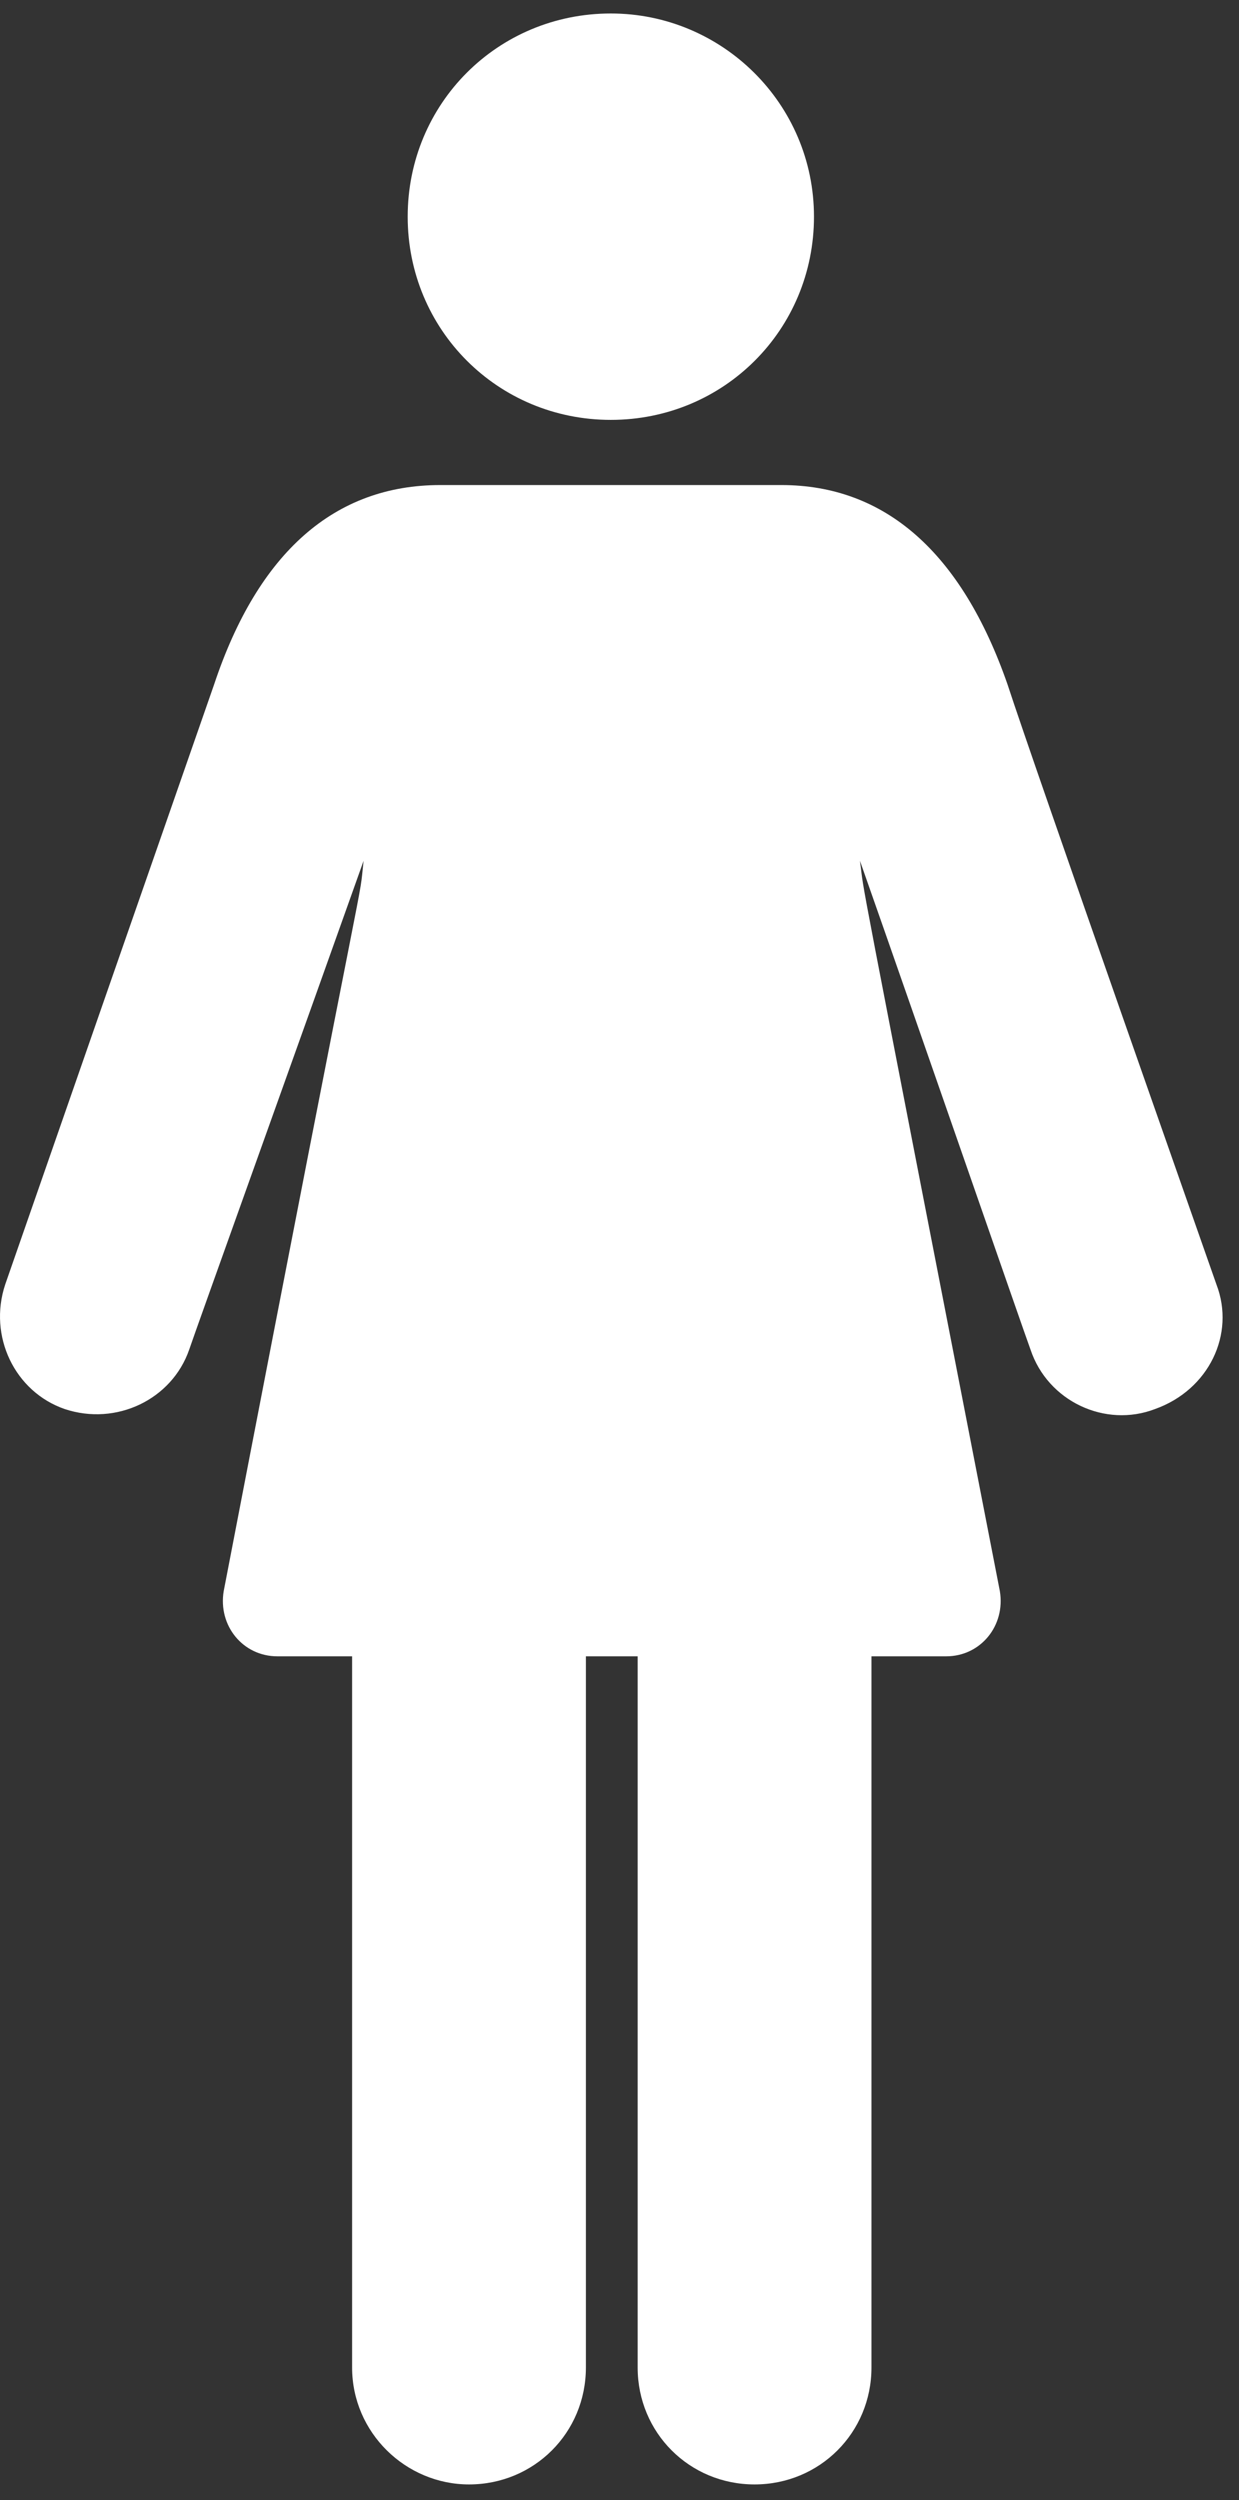
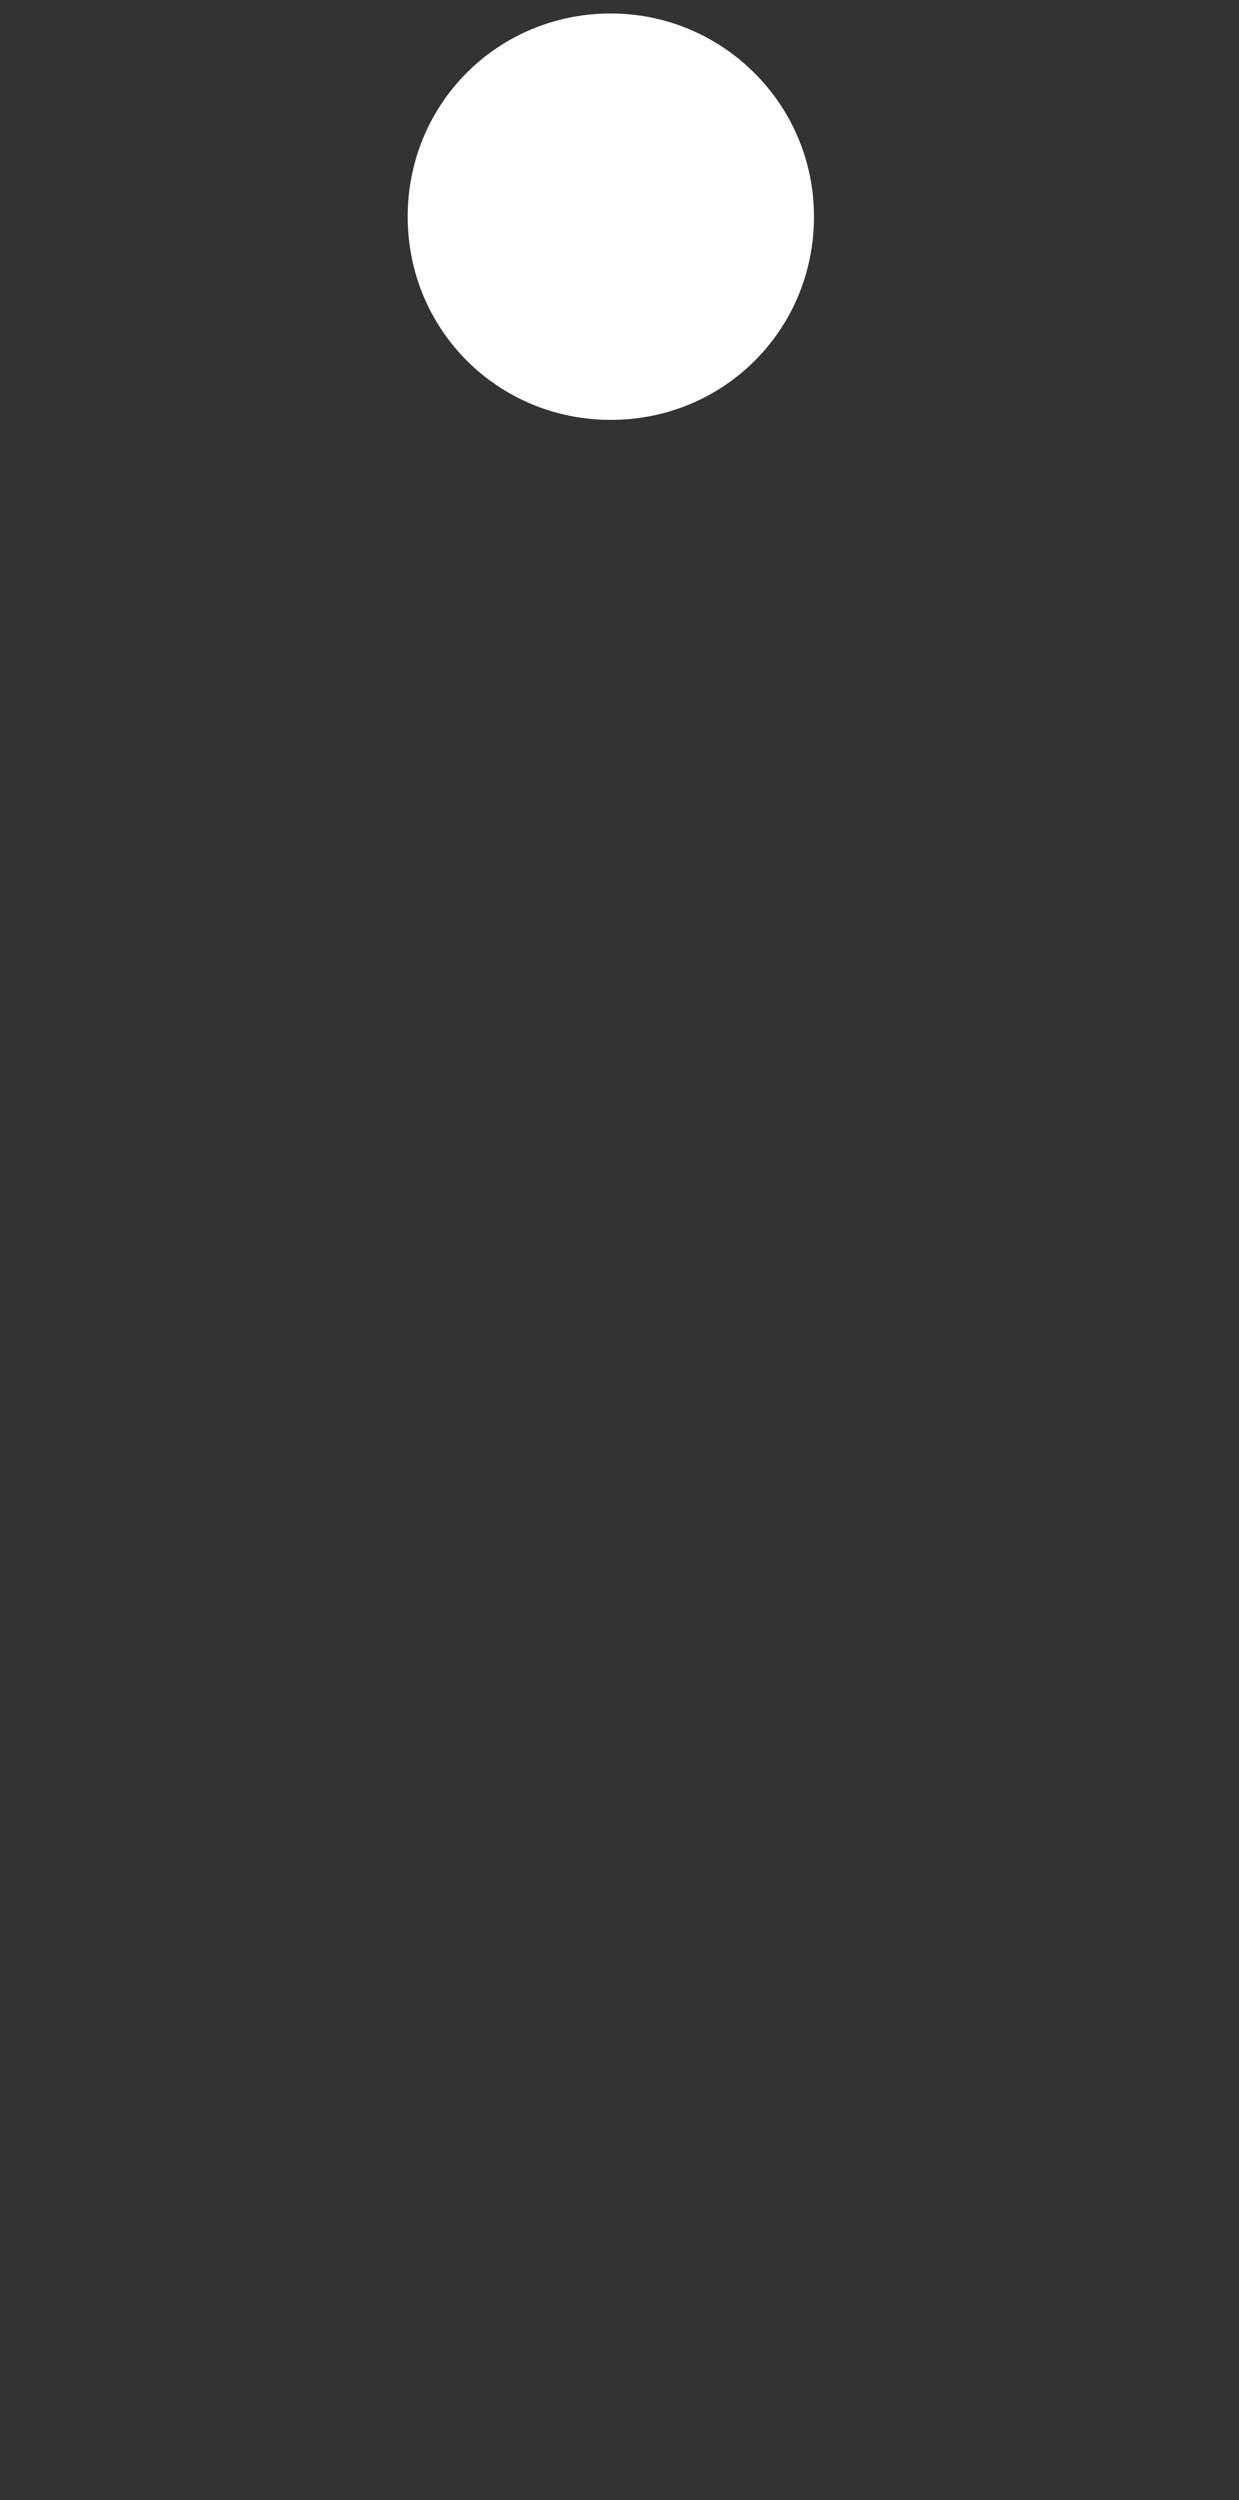
<svg xmlns="http://www.w3.org/2000/svg" width="58" height="117" viewBox="0 0 58 117" fill="none">
  <rect x="0" y="0" width="58" height="117" fill="#333333" stroke="none" />
-   <path d="M56.943 60.11C56.853 59.841 48.42 35.888 47.164 32.03C45.011 25.84 41.422 22.7 36.578 22.7H20.61C15.675 22.7 12.087 25.84 10.024 32.03C8.678 35.888 0.335 59.841 0.245 60.11C-0.562 62.532 0.693 65.133 3.026 65.941C5.448 66.748 8.05 65.492 8.857 63.16C9.126 62.352 14.15 48.358 17.021 40.283C16.752 42.706 17.559 37.682 10.472 74.464C10.203 76.078 11.369 77.514 12.984 77.514H16.483V110.797C16.483 113.847 18.995 116.269 21.955 116.269C25.005 116.269 27.427 113.847 27.427 110.797V77.514H29.85V110.797C29.85 113.847 32.272 116.269 35.322 116.269C38.372 116.269 40.795 113.847 40.795 110.797V77.514H44.293C45.908 77.514 47.074 76.078 46.805 74.464C39.718 38.041 40.525 42.257 40.256 40.283C43.127 48.447 47.971 62.442 48.241 63.16C49.048 65.582 51.739 66.838 54.072 65.941C56.584 65.044 57.84 62.442 56.943 60.11Z" fill="white" />
  <path d="M38.104 10.14C38.104 15.433 33.887 19.65 28.594 19.65C23.301 19.65 19.085 15.433 19.085 10.14C19.085 4.847 23.301 0.631 28.594 0.631C33.798 0.631 38.104 4.847 38.104 10.14Z" fill="white" />
</svg>